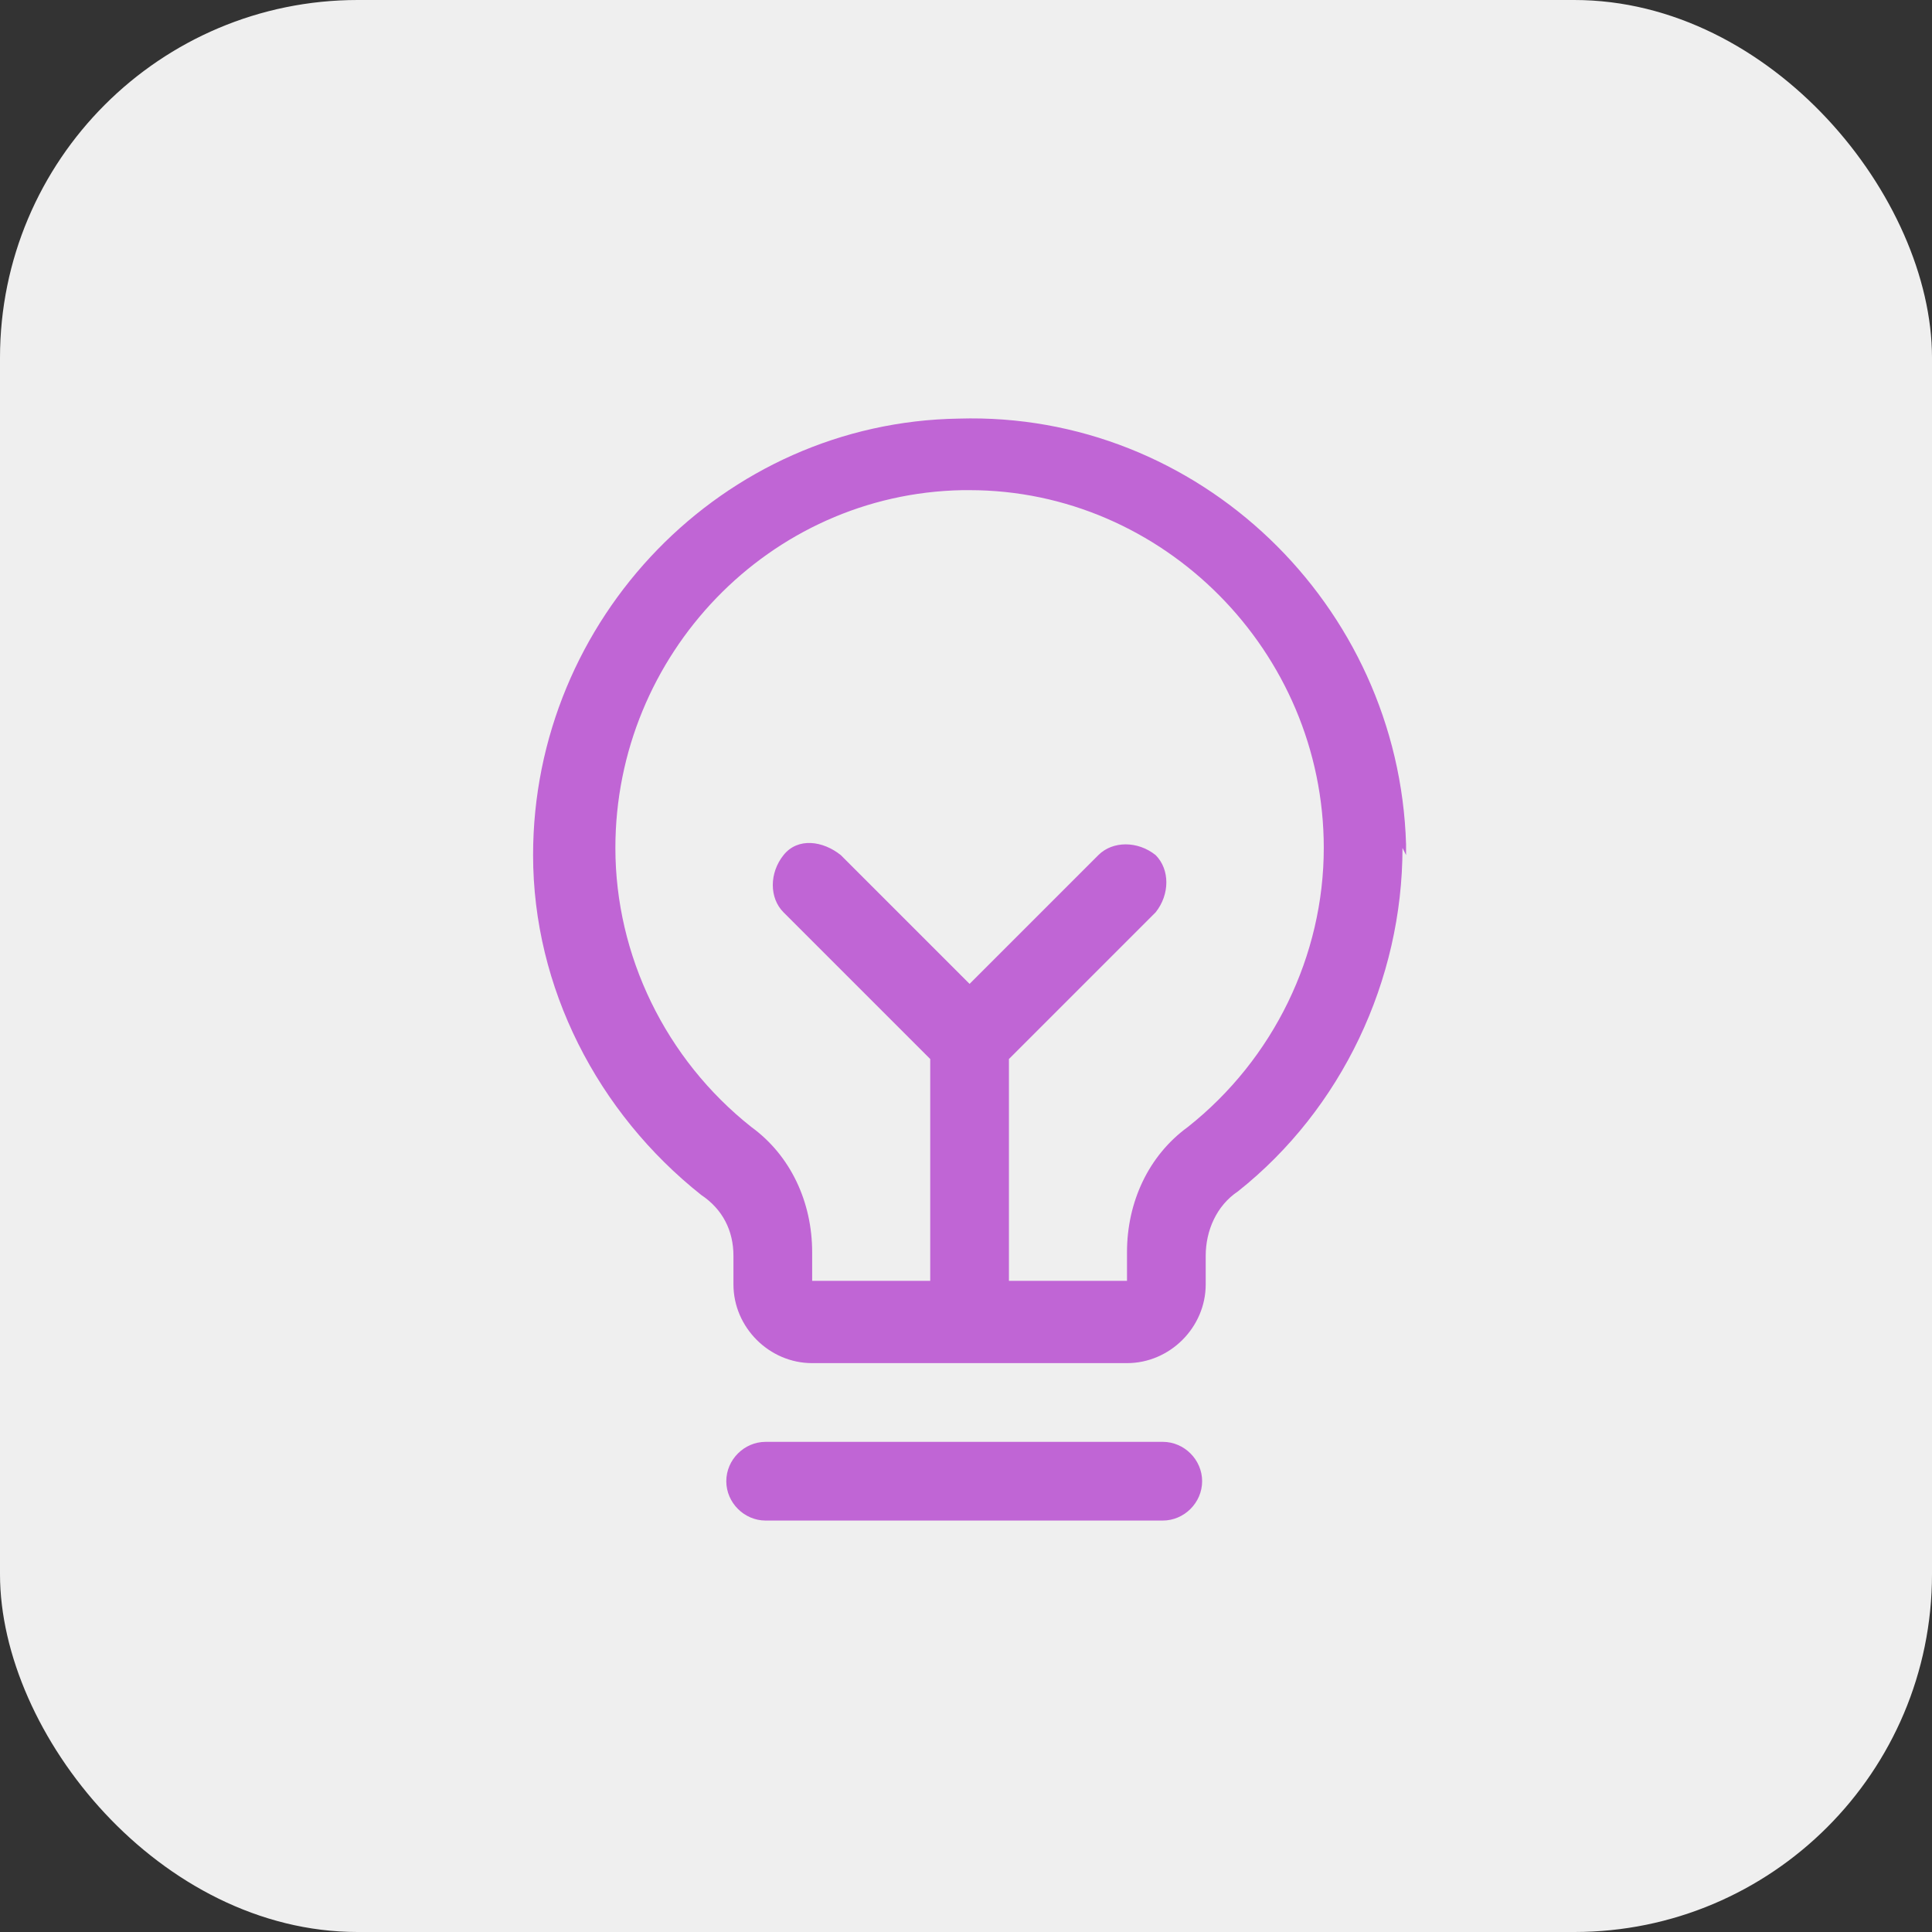
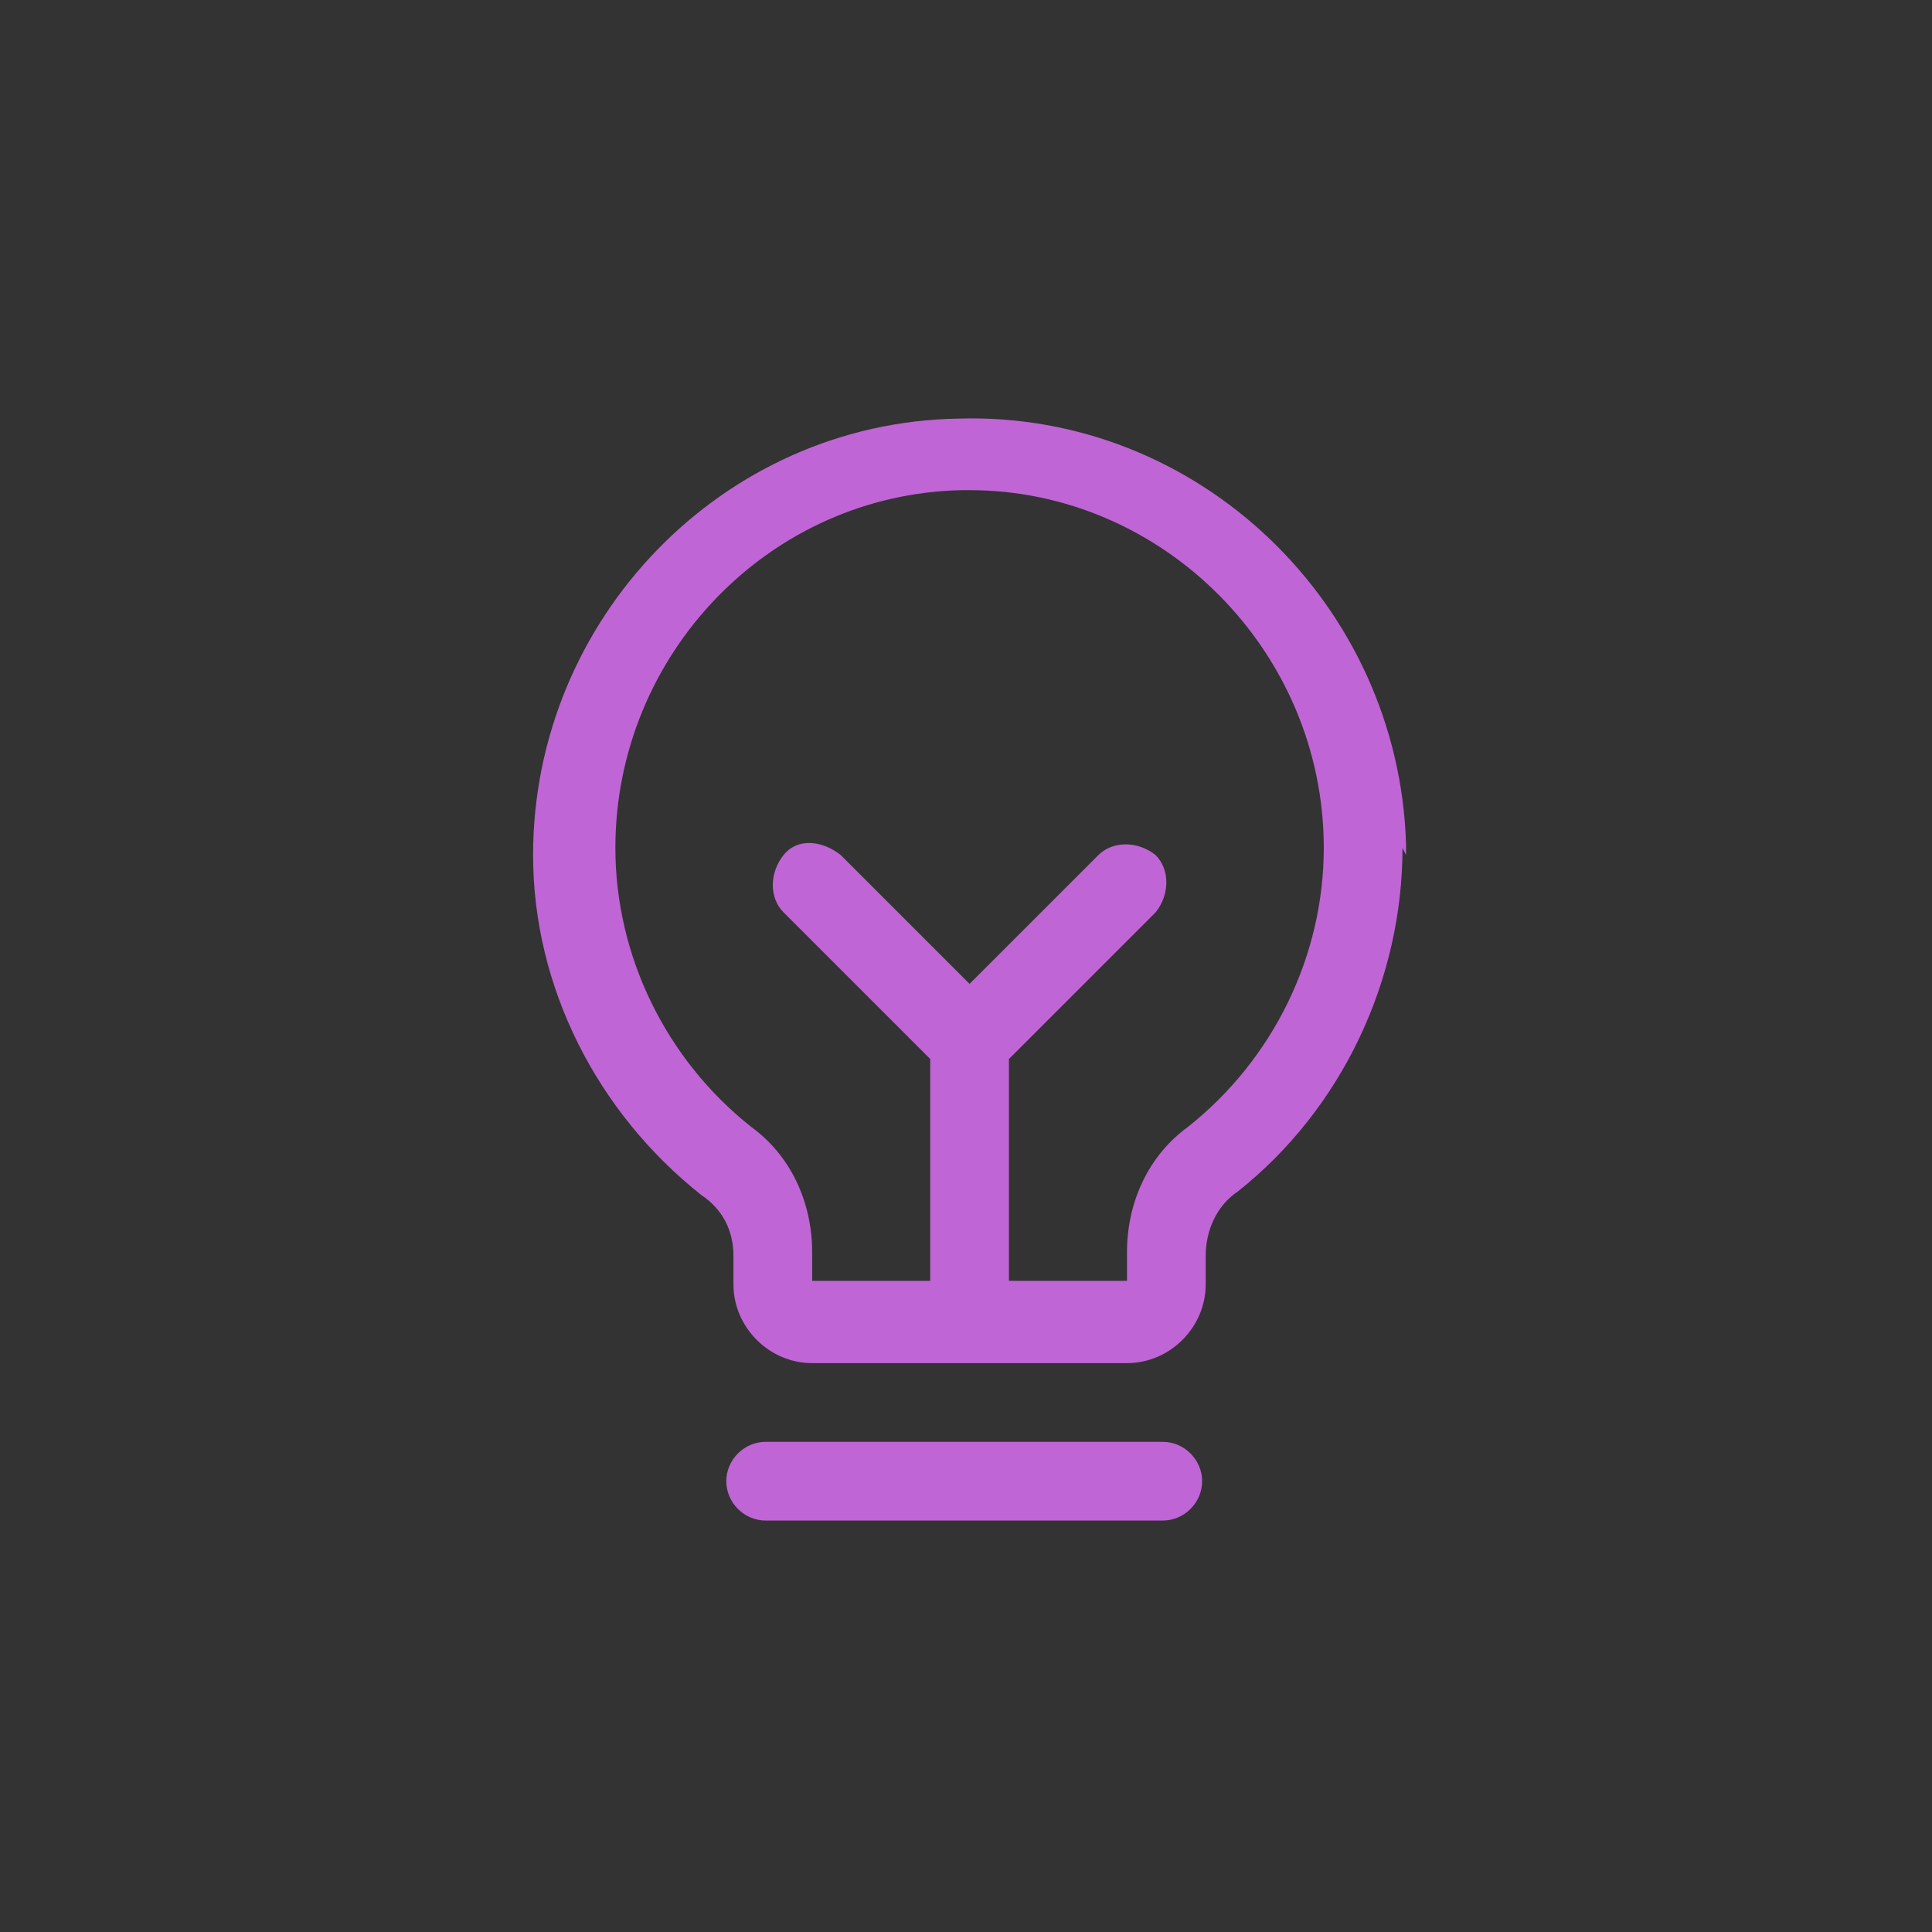
<svg xmlns="http://www.w3.org/2000/svg" viewBox="0 0 54 54">
  <rect x="0" y="0" width="54" height="54" fill="#333333" stroke="none" />
-   <rect width="54" height="54" rx="10" ry="10" style="fill:#efefef" />
  <path d="M33.6 41.4c0 .6-.5 1.1-1.1 1.1H21.4c-.6 0-1.1-.5-1.1-1.1s.5-1.1 1.1-1.1h11.1c.6 0 1.1.5 1.1 1.1m5.6-17.7c0 3.7-1.7 7.3-4.6 9.6-.6.4-.9 1.1-.9 1.8v.8c0 1.2-1 2.2-2.2 2.2h-8.8c-1.2 0-2.2-1-2.2-2.2v-.8c0-.7-.3-1.3-.9-1.7-2.9-2.3-4.7-5.8-4.7-9.5 0-6.6 5.3-12.1 11.9-12.2 6.7-.2 12.3 5.2 12.5 11.9v.3Zm-2.2 0c0-5.5-4.5-10-9.9-10h-.2c-5.4.1-9.7 4.6-9.7 10 0 3 1.4 5.9 3.8 7.8 1.1.8 1.7 2.1 1.7 3.5v.8H26v-6.2l-4.1-4.1c-.4-.4-.4-1.1 0-1.6s1.1-.4 1.6 0l3.6 3.6 3.6-3.6c.4-.4 1.1-.4 1.6 0 .4.4.4 1.1 0 1.6l-4.1 4.1v6.2h3.3V35c0-1.4.6-2.7 1.7-3.5 2.4-1.9 3.8-4.8 3.8-7.8" style="fill:#c065d5" />
</svg>